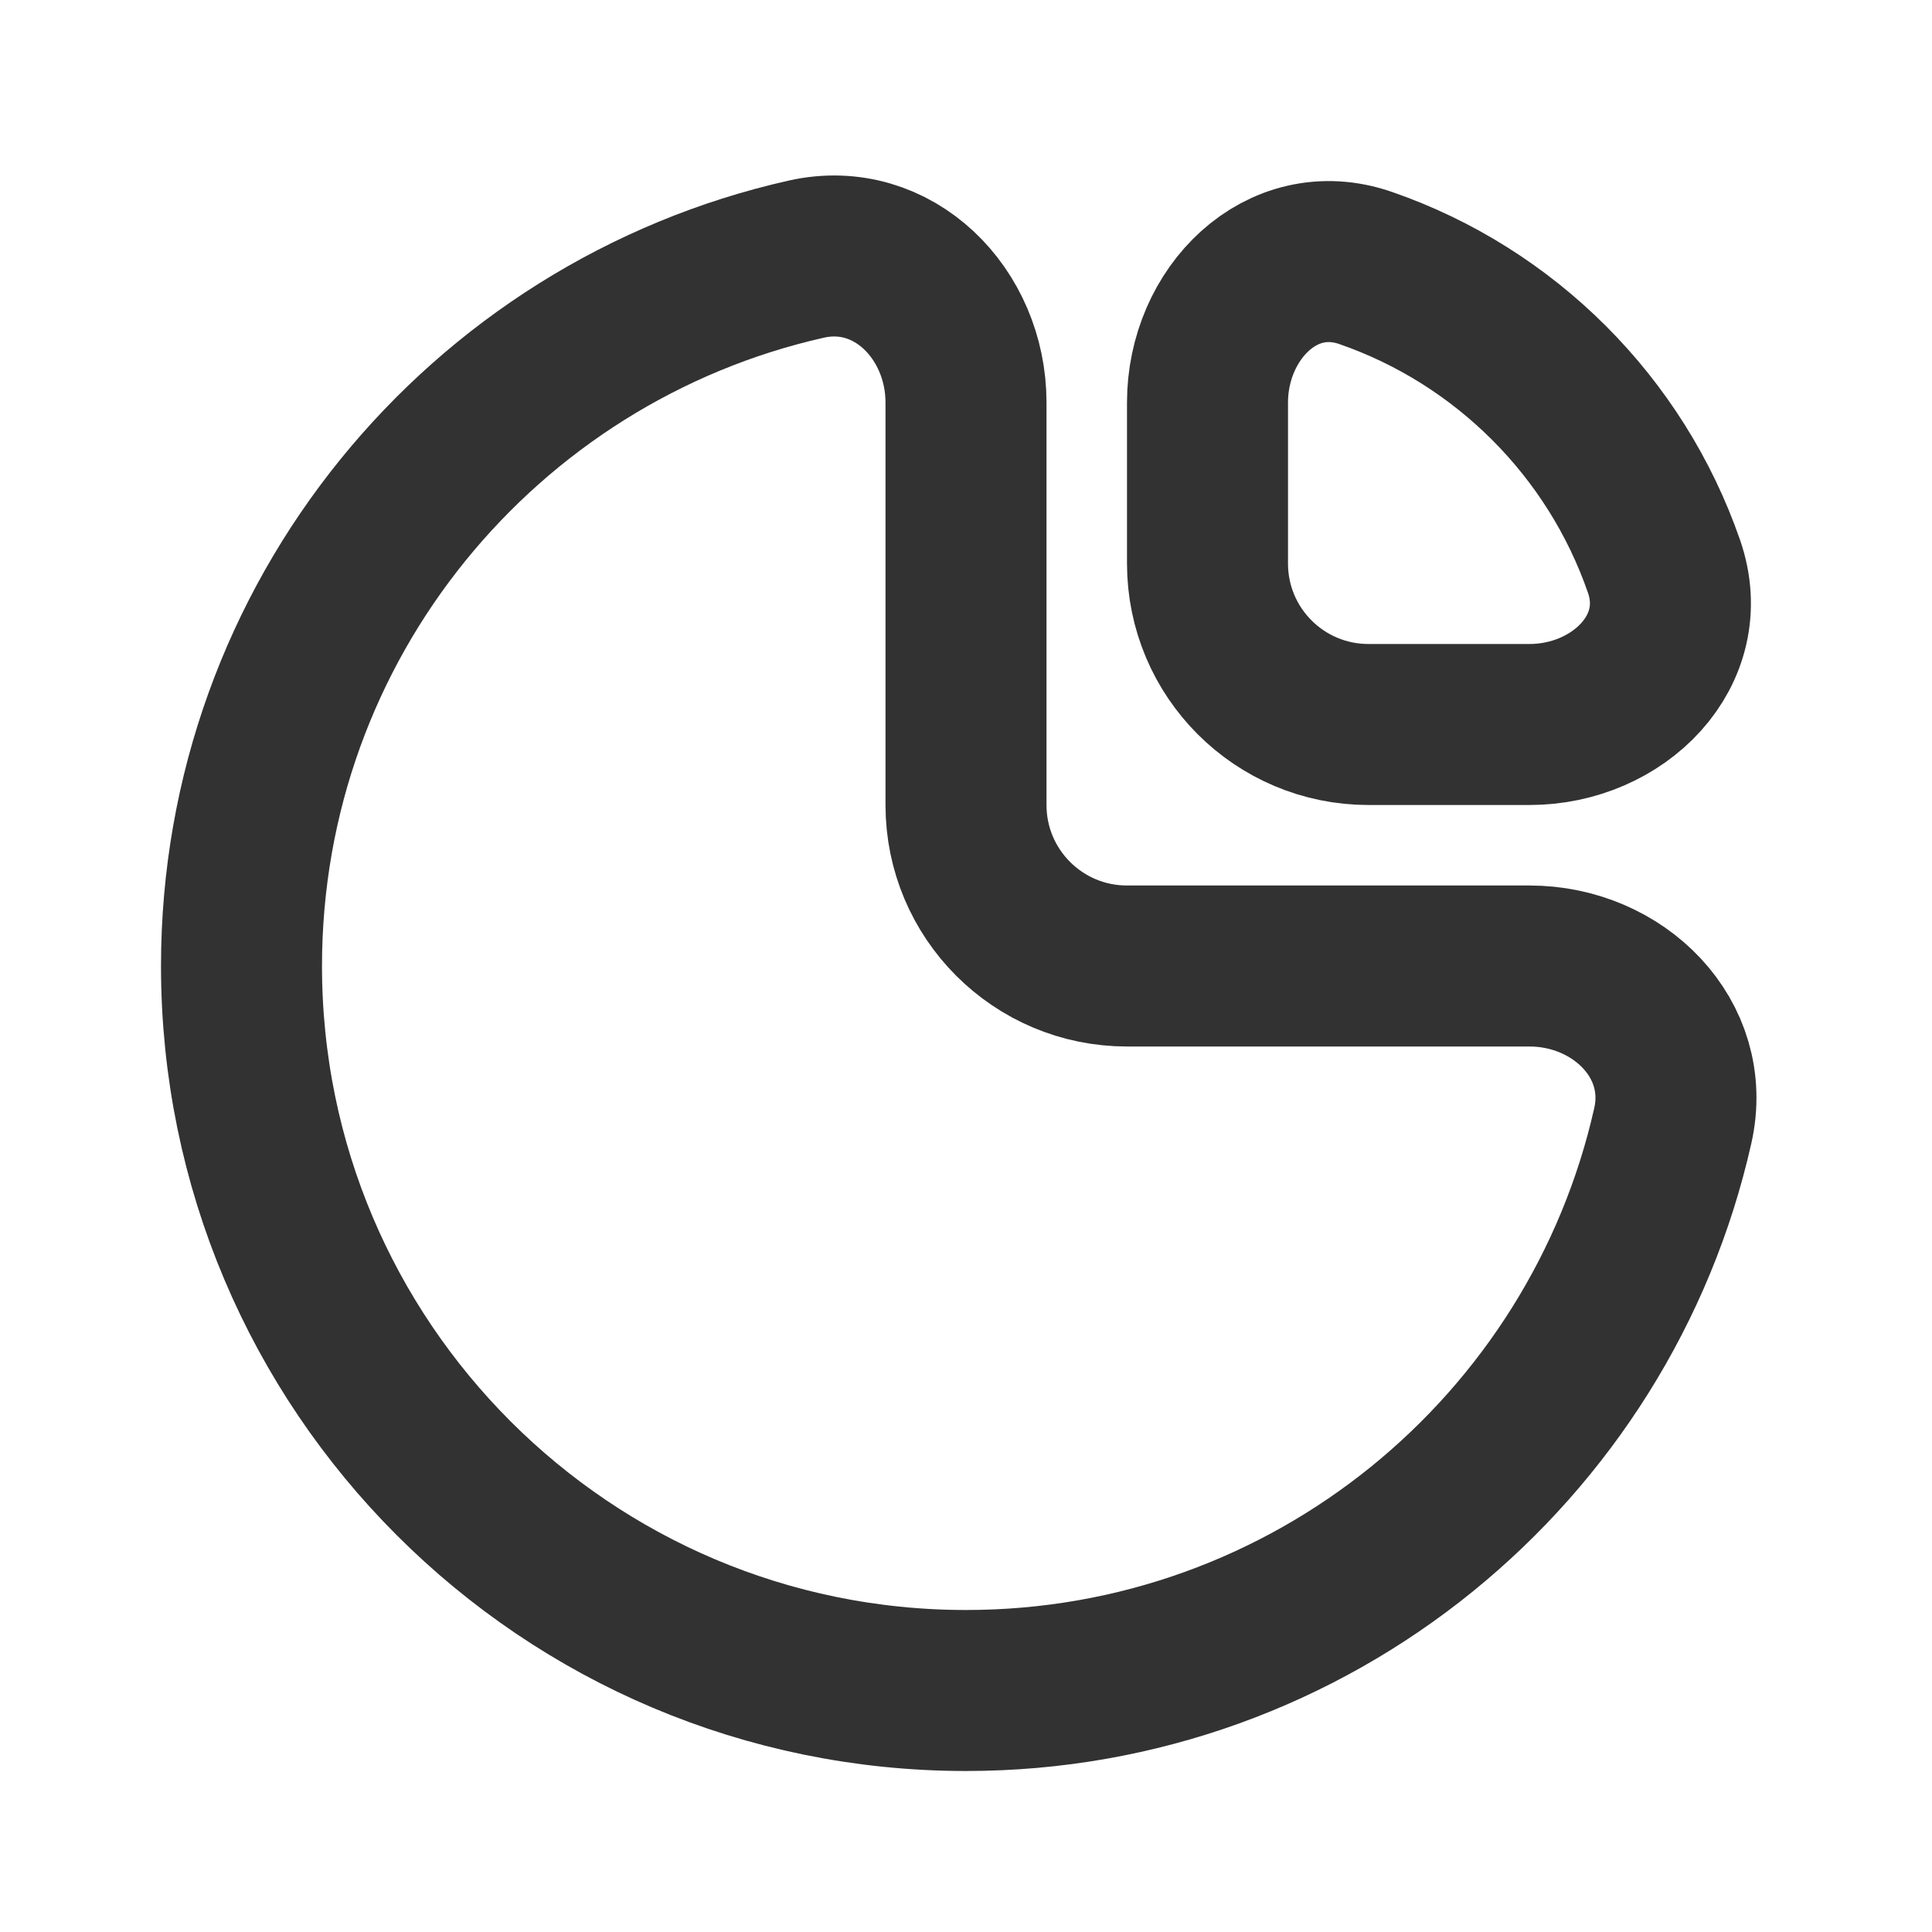
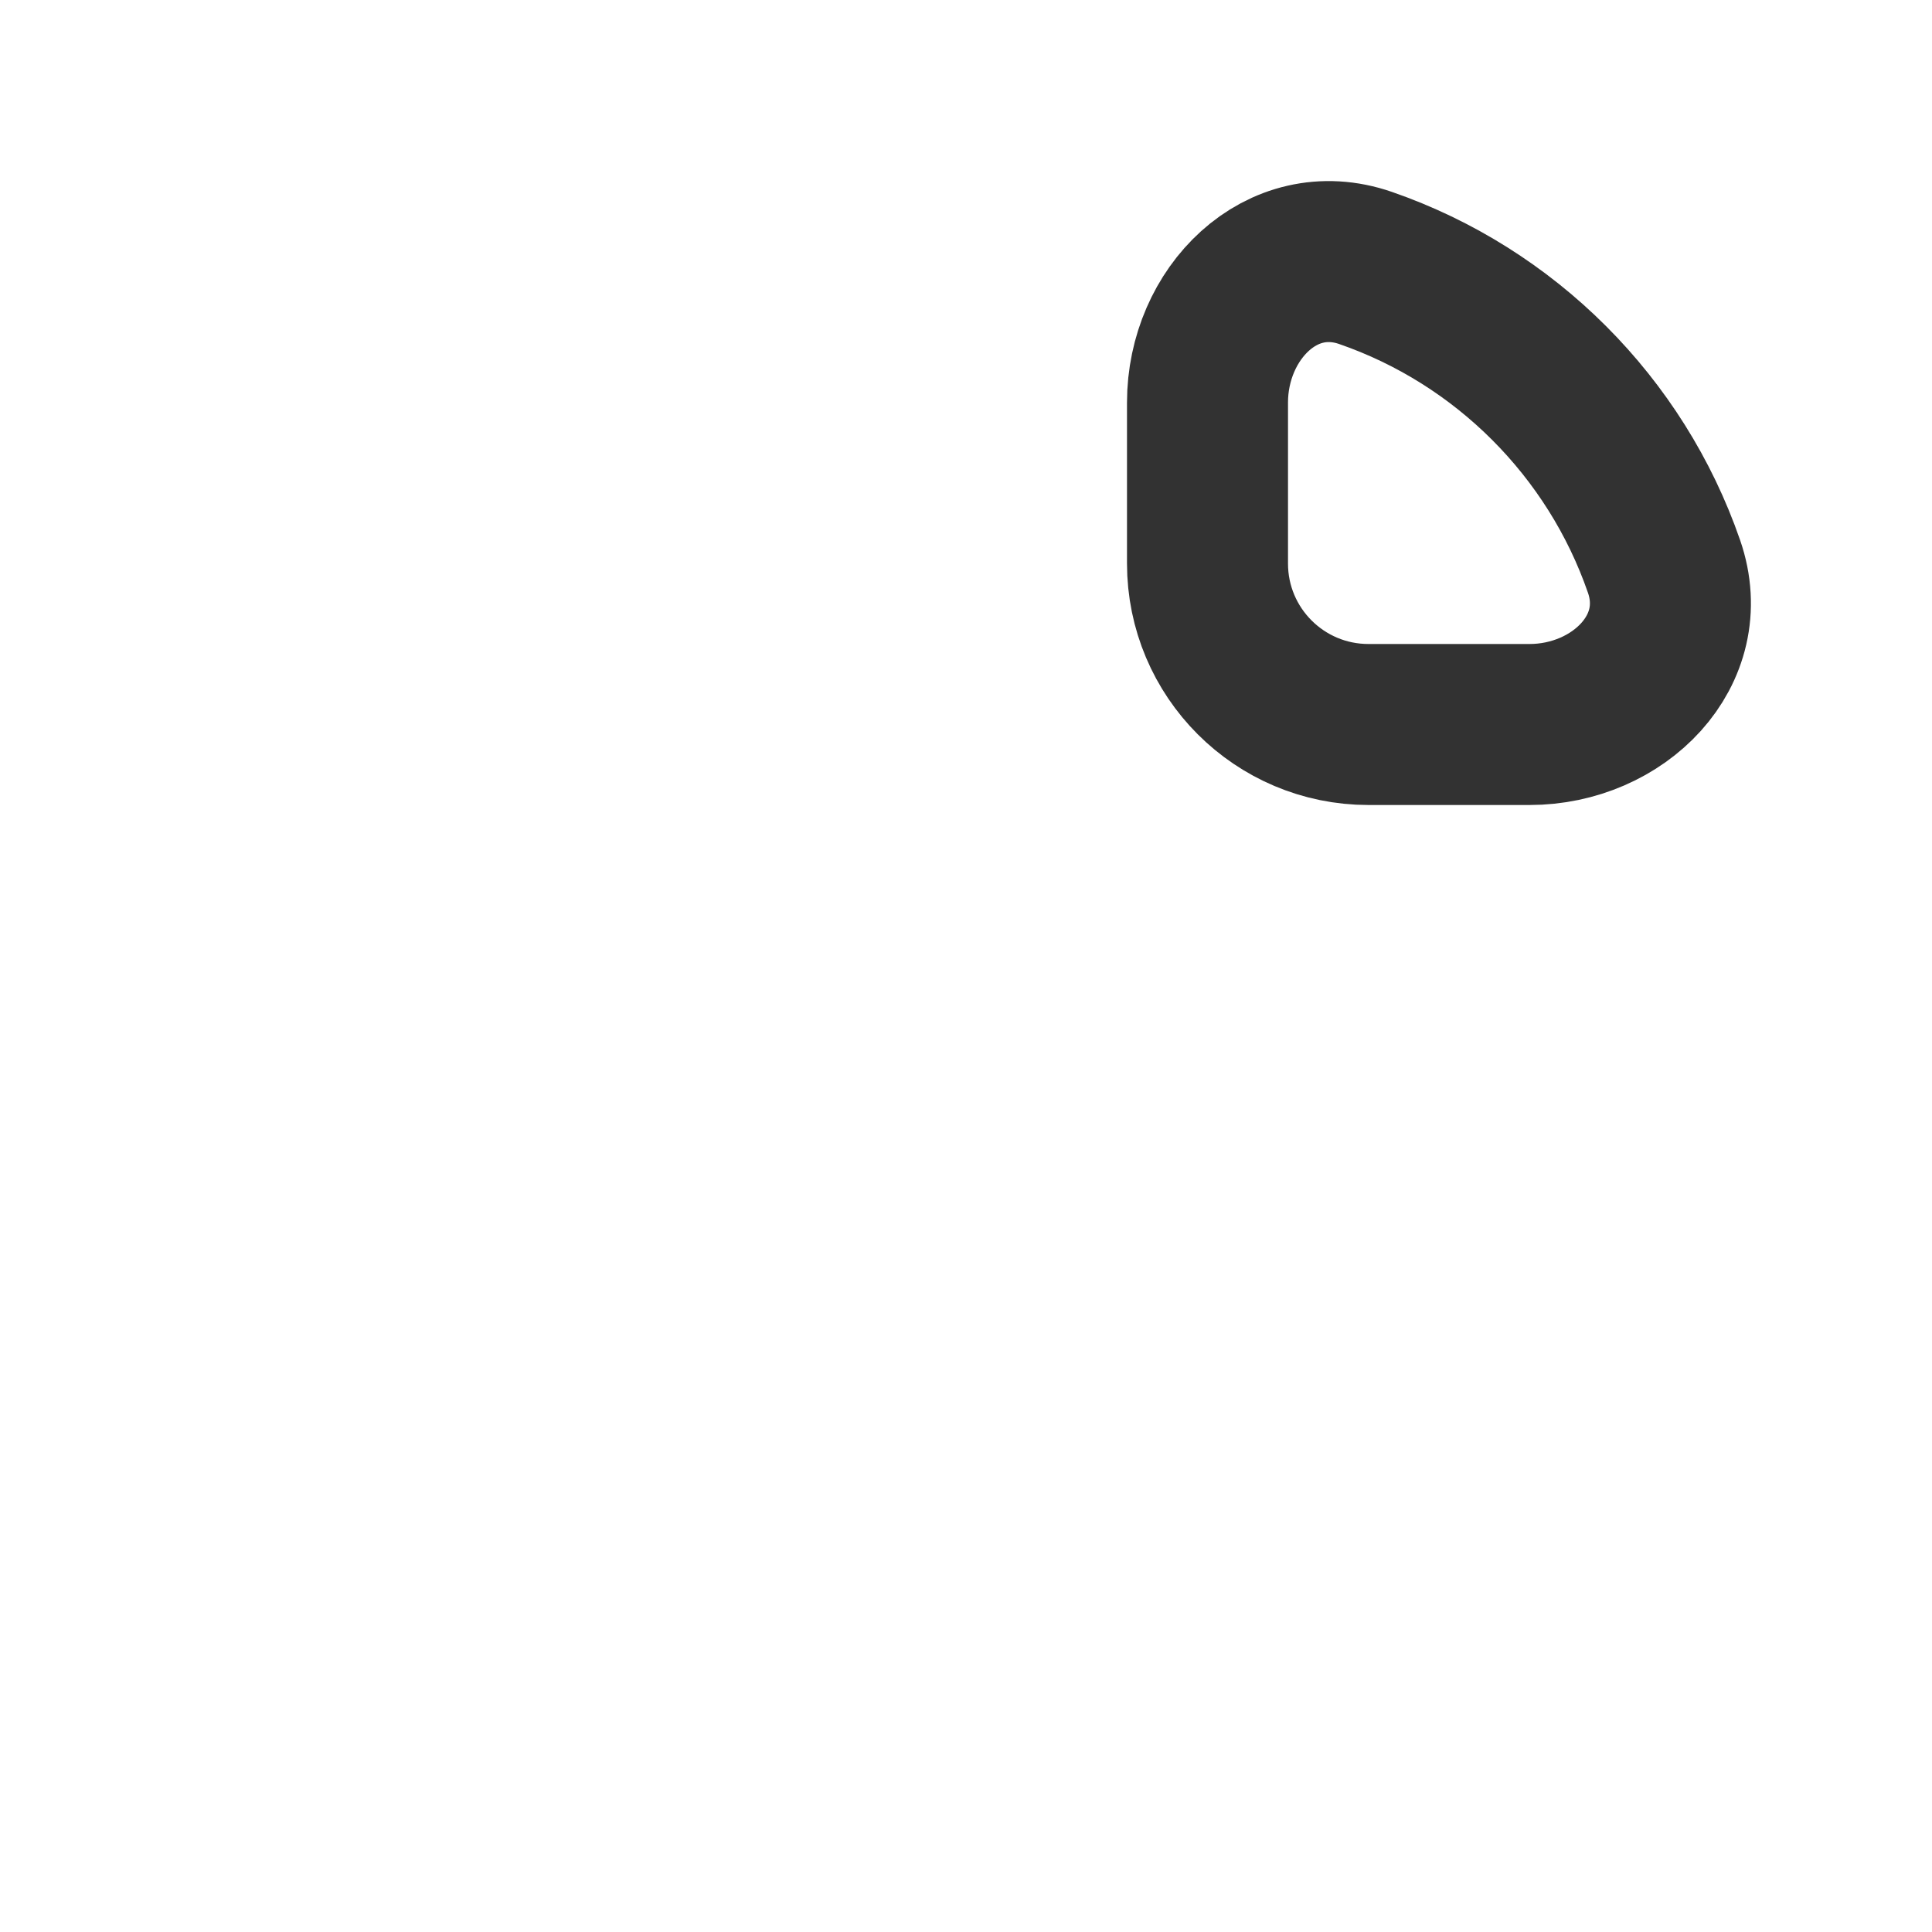
<svg xmlns="http://www.w3.org/2000/svg" width="800px" height="800px" viewBox="0 0 24 24" fill="none">
-   <path d="M19 12C20.105 12 21.023 12.907 20.78 13.984C19.877 18 16.289 21 12 21C7.029 21 3 16.971 3 12C3 7.711 6 4.123 10.016 3.219C11.093 2.977 12 3.895 12 5V10C12 11.105 12.895 12 14 12H19Z" stroke="#323232" stroke-width="2" />
  <path d="M20.671 7.036C20.071 5.302 18.698 3.929 16.964 3.329C15.92 2.967 15 3.895 15 5L15 7C15 8.105 15.895 9 17 9L19 9C20.105 9 21.033 8.08 20.671 7.036Z" stroke="#323232" stroke-width="2" />
</svg>